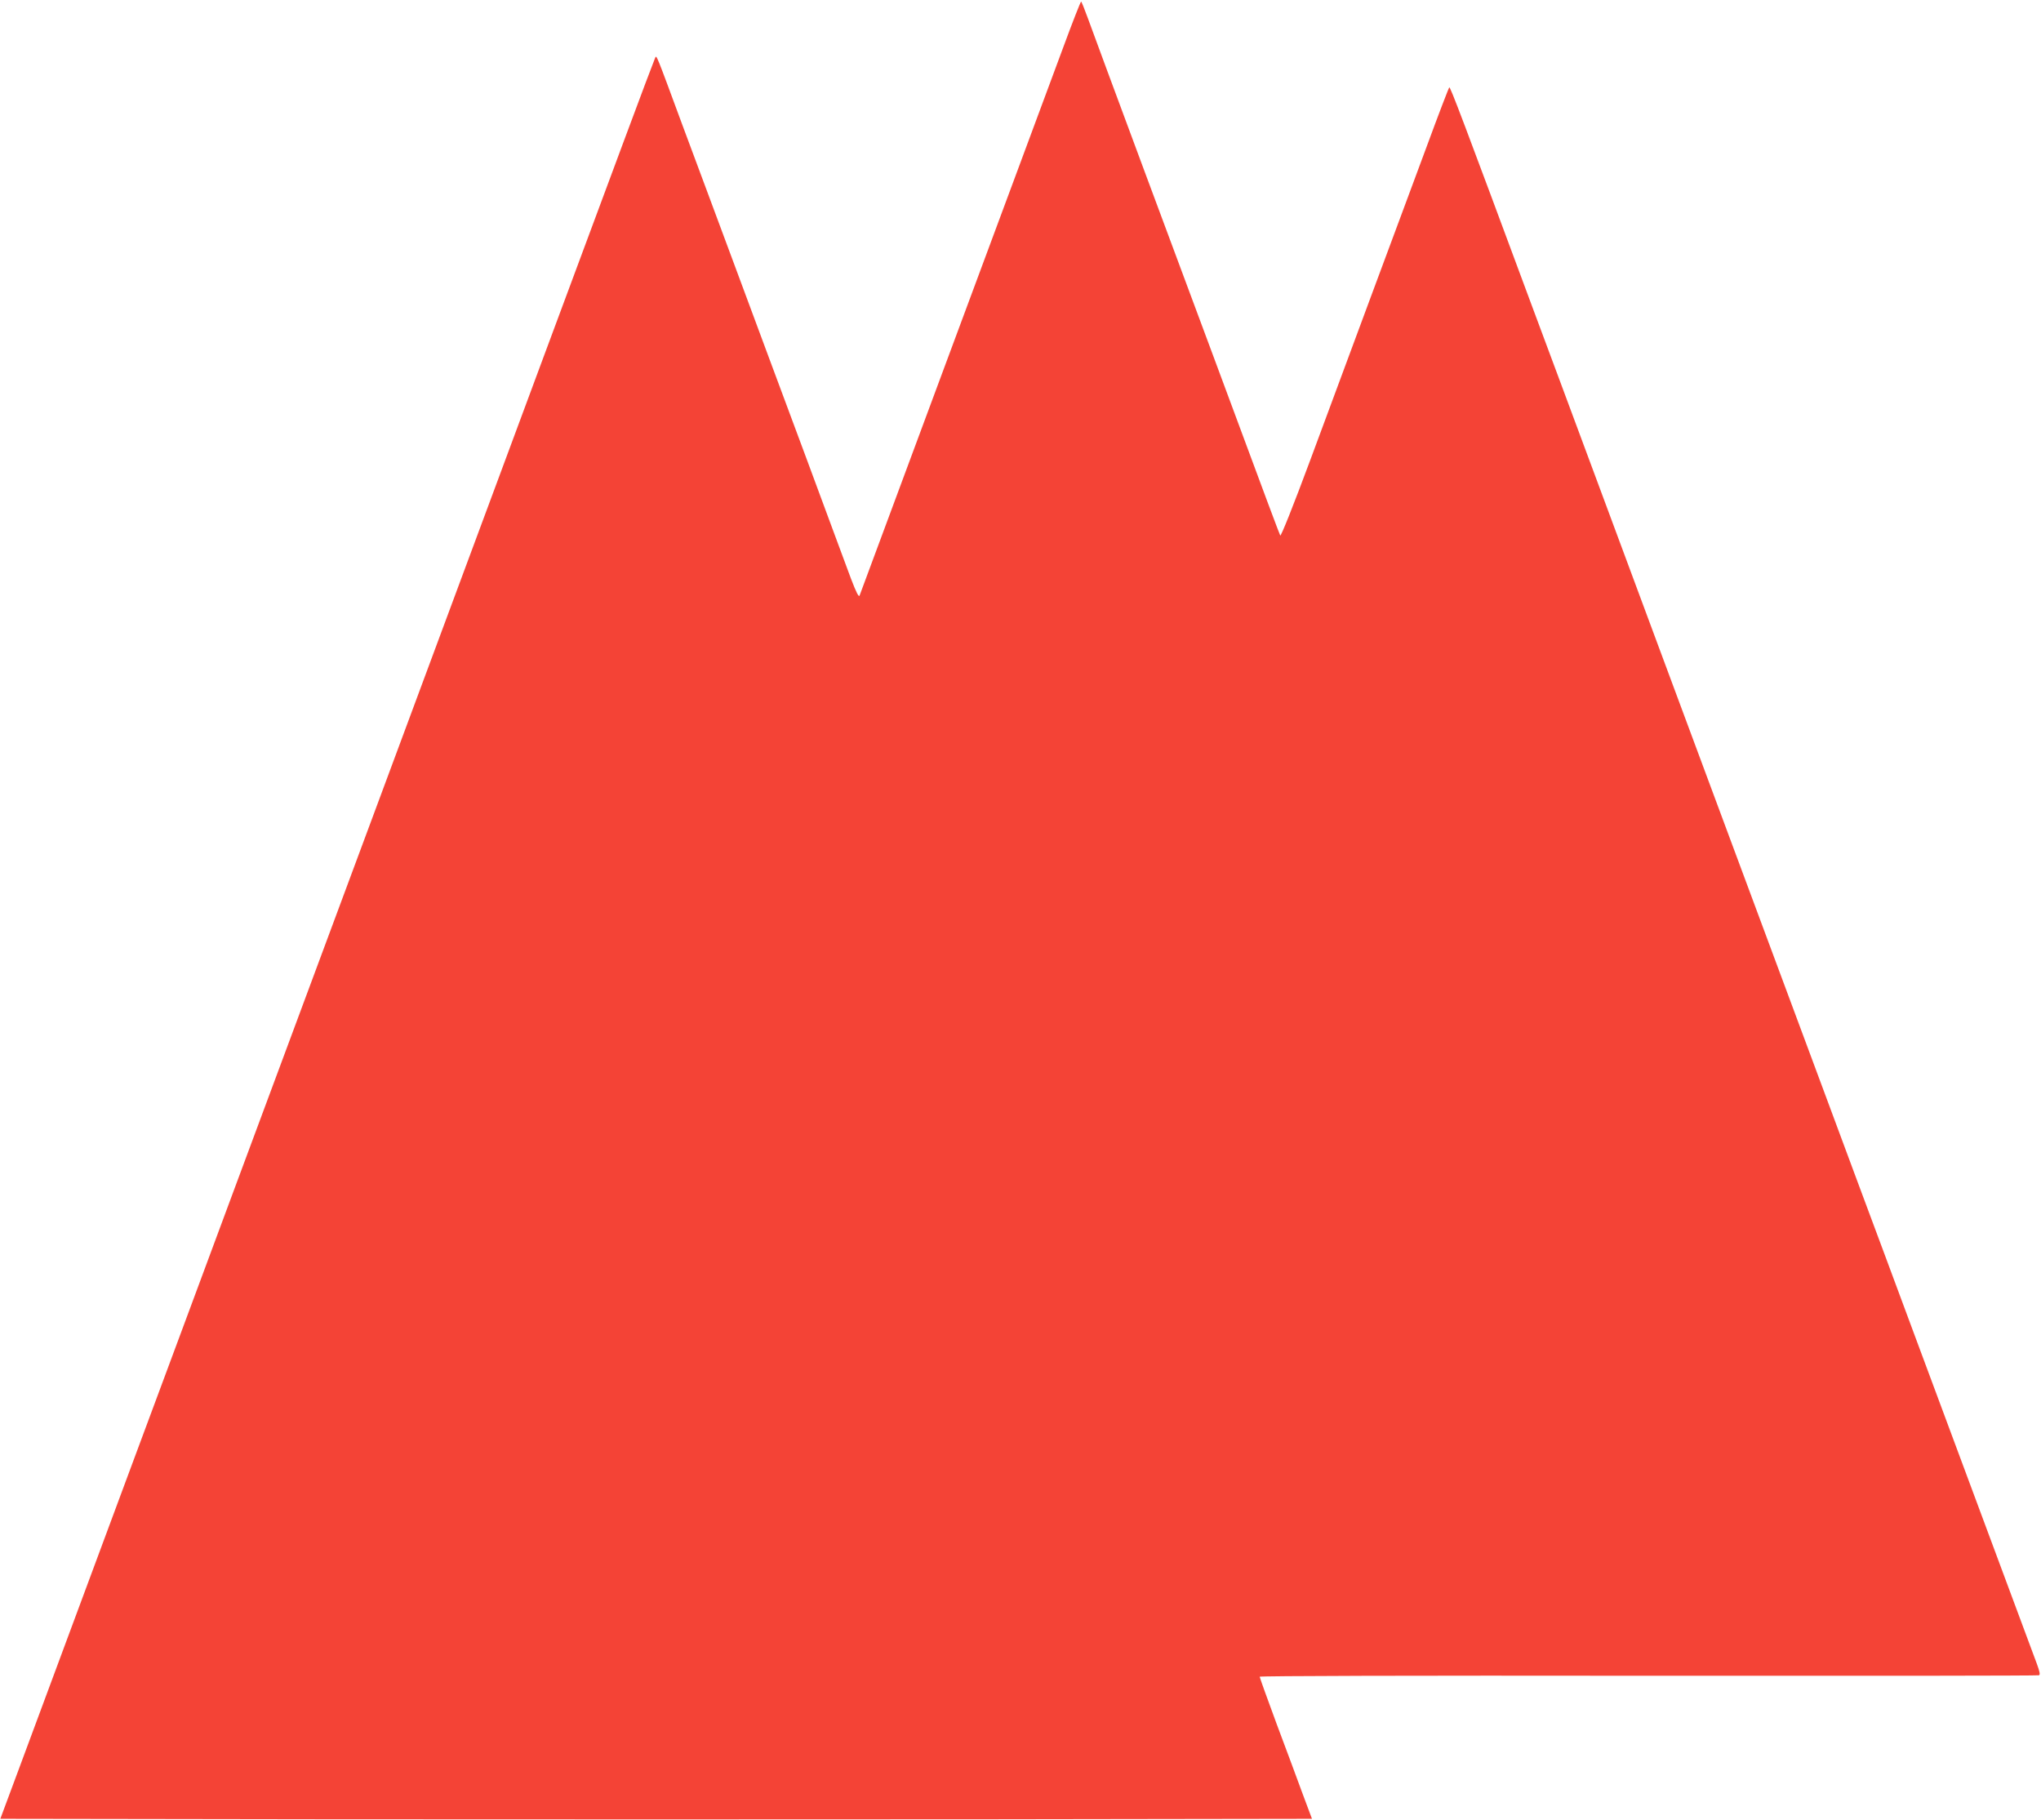
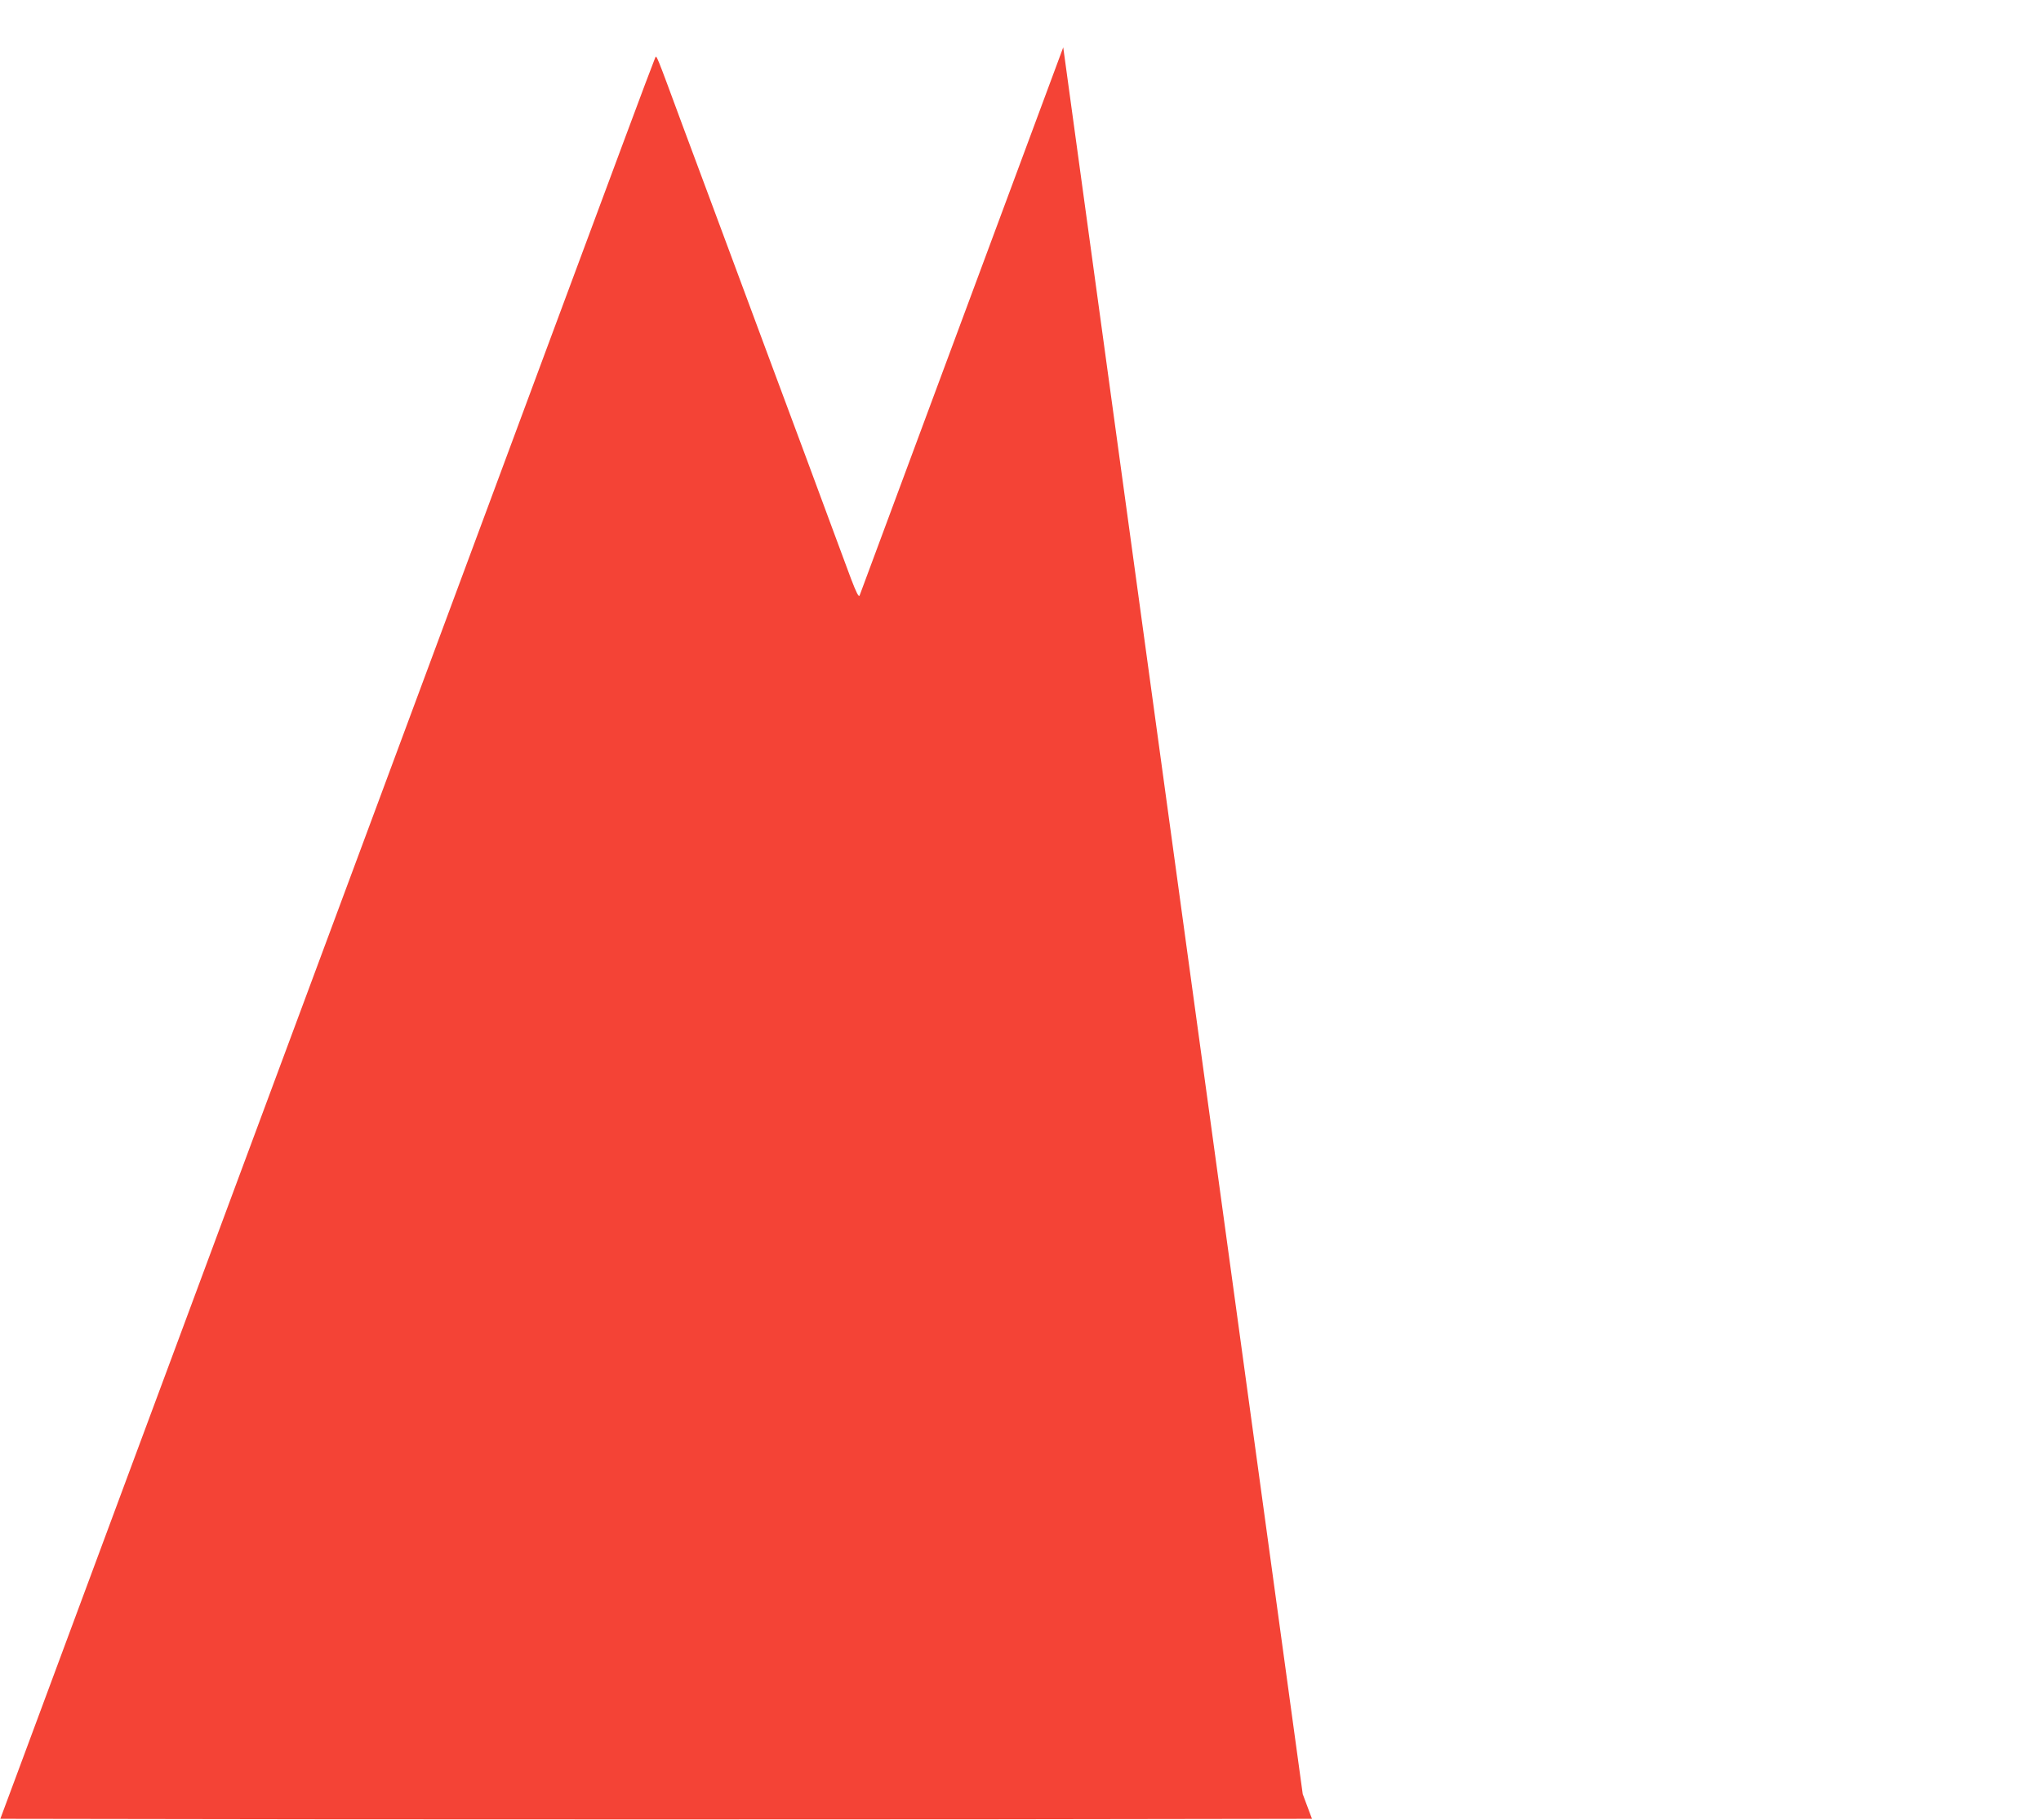
<svg xmlns="http://www.w3.org/2000/svg" version="1.0" width="1280pt" height="1141pt" viewBox="0 0 1280 1141" preserveAspectRatio="xMidYMid meet">
  <g transform="translate(0,1141) scale(0.1,-0.1)" fill="#f44336" stroke="none">
-     <path d="M6668 11113 c-59 -159 -206 -556 -328 -883 -122 -327 -311 -836 -420 -1130 -191 -513 -515 -1385 -529 -1424 -5 -13 -20 16 -54 105 -25 68 -154 414 -285 769 -132 355 -335 899 -450 1210 -116 311 -260 700 -322 865 -169 458 -162 439 -171 423 -4 -8 -94 -246 -199 -529 -475 -1276 -603 -1622 -810 -2179 -198 -533 -302 -814 -745 -2005 -277 -744 -658 -1769 -885 -2380 -133 -357 -279 -751 -325 -875 -46 -124 -183 -493 -305 -820 -376 -1012 -618 -1663 -730 -1965 l-108 -290 2060 -3 c1133 -1 2984 -1 4113 0 l2053 3 -58 155 c-31 85 -105 284 -164 441 -58 157 -106 290 -106 295 0 5 947 8 2437 6 1341 -1 2443 0 2450 3 9 3 5 23 -13 72 -27 72 -607 1630 -749 2013 -46 124 -140 376 -208 560 -69 184 -242 650 -385 1035 -143 385 -412 1107 -597 1605 -185 498 -381 1024 -435 1170 -54 146 -229 618 -390 1050 -161 432 -340 916 -400 1075 -432 1164 -515 1384 -521 1377 -4 -4 -68 -171 -142 -372 -75 -201 -228 -615 -342 -920 -113 -305 -288 -775 -387 -1043 -105 -283 -185 -483 -189 -475 -6 12 -67 173 -419 1123 -60 160 -253 679 -430 1155 -177 476 -338 911 -358 967 -21 57 -39 103 -42 103 -3 0 -54 -129 -112 -287z" />
+     <path d="M6668 11113 c-59 -159 -206 -556 -328 -883 -122 -327 -311 -836 -420 -1130 -191 -513 -515 -1385 -529 -1424 -5 -13 -20 16 -54 105 -25 68 -154 414 -285 769 -132 355 -335 899 -450 1210 -116 311 -260 700 -322 865 -169 458 -162 439 -171 423 -4 -8 -94 -246 -199 -529 -475 -1276 -603 -1622 -810 -2179 -198 -533 -302 -814 -745 -2005 -277 -744 -658 -1769 -885 -2380 -133 -357 -279 -751 -325 -875 -46 -124 -183 -493 -305 -820 -376 -1012 -618 -1663 -730 -1965 l-108 -290 2060 -3 c1133 -1 2984 -1 4113 0 l2053 3 -58 155 z" />
  </g>
</svg>